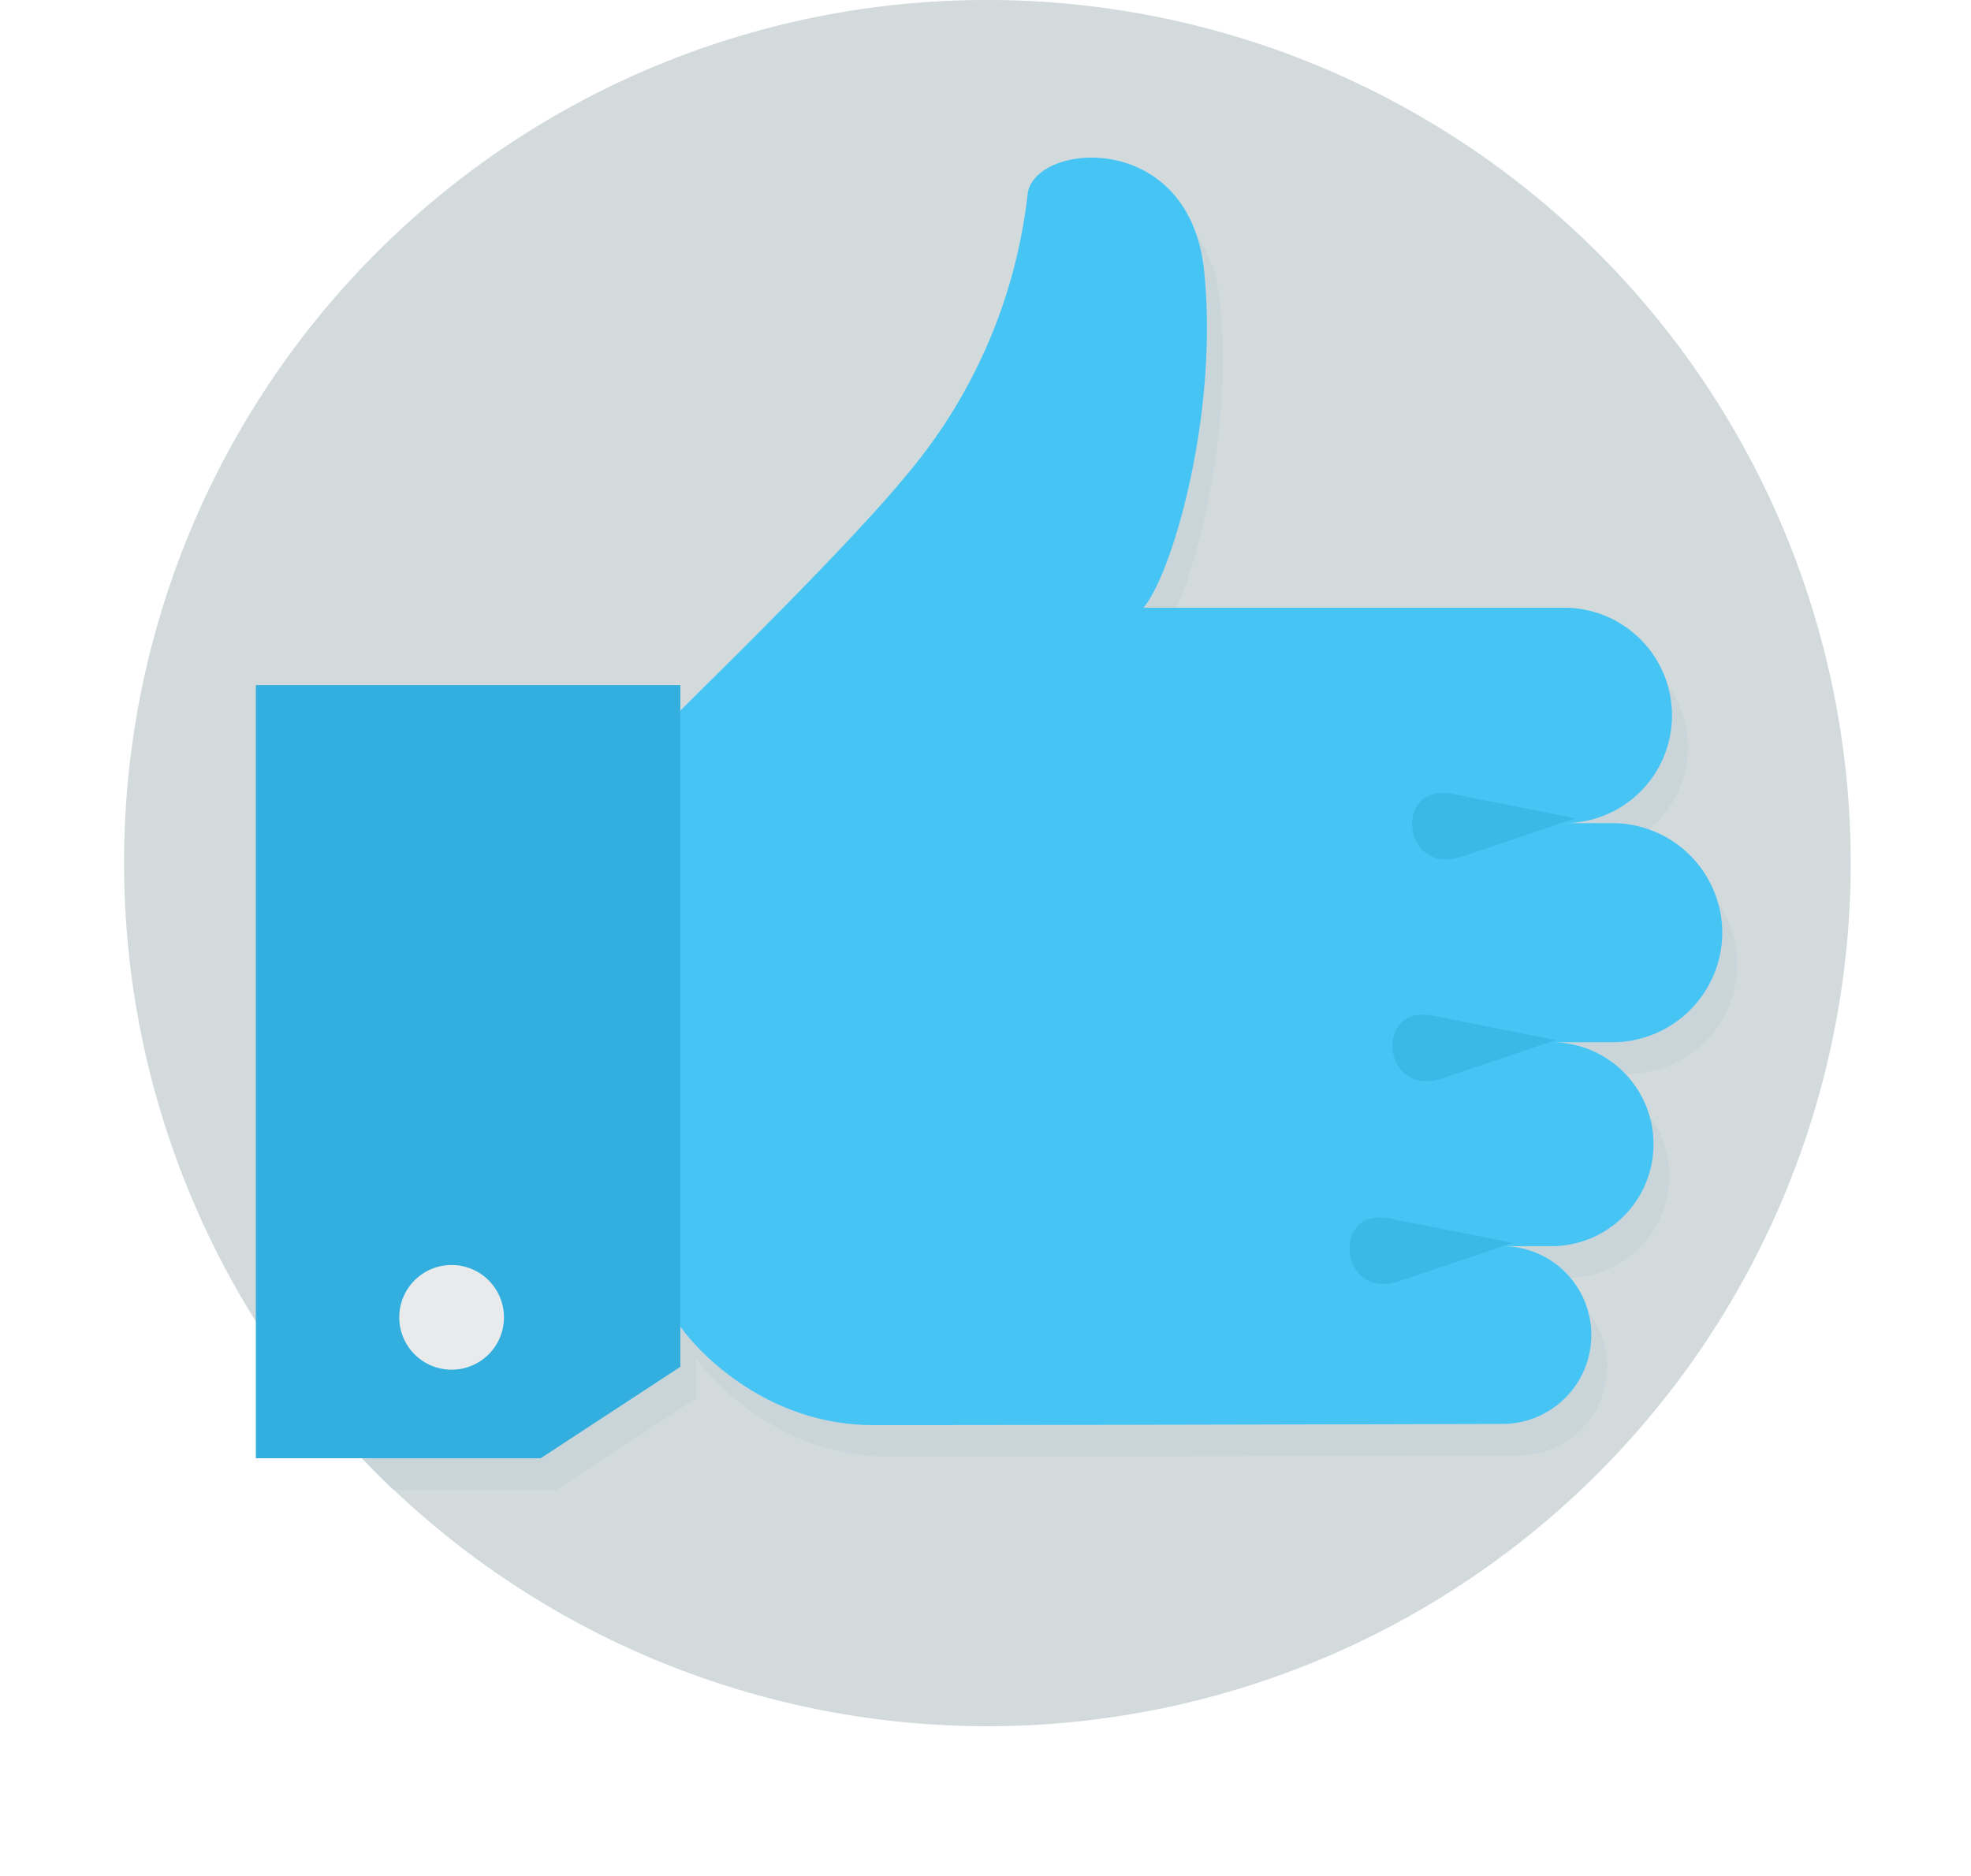
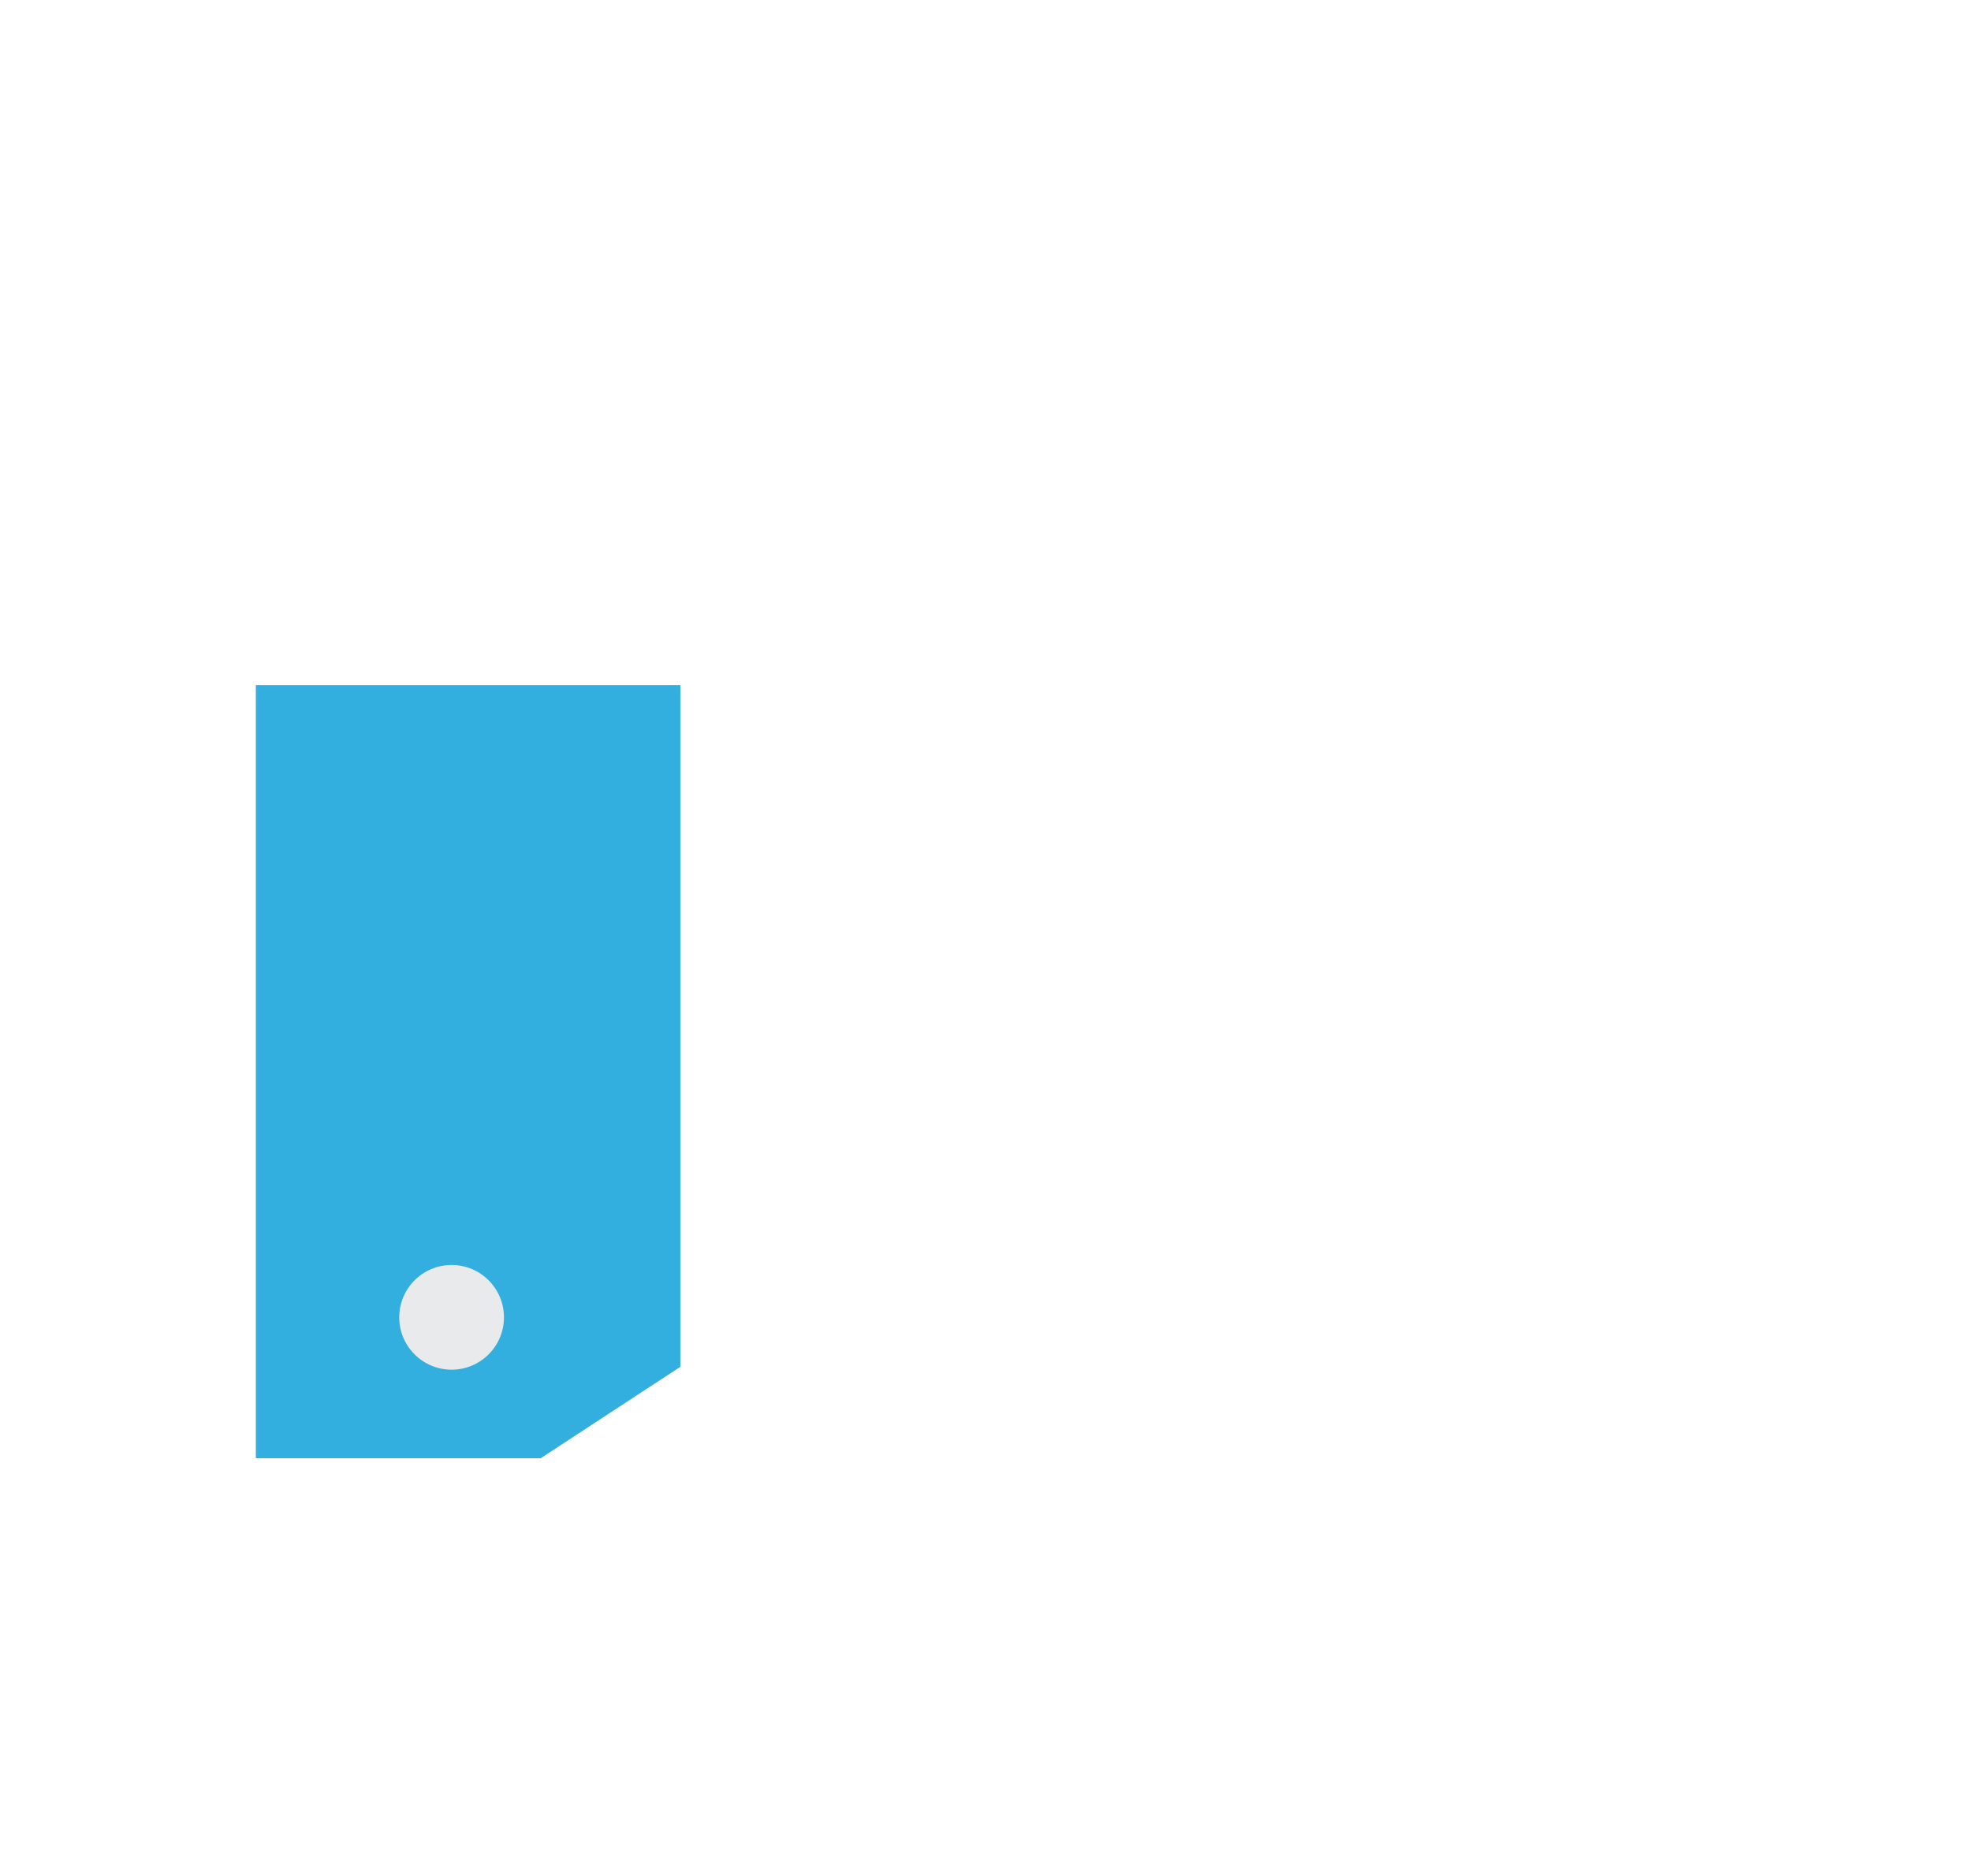
<svg xmlns="http://www.w3.org/2000/svg" id="icon-2" width="250" height="238" viewBox="0 0 250 238">
  <defs>
    <style>
      .cls-1 {
        fill: #d2dadc;
      }

      .cls-1, .cls-2, .cls-3, .cls-5, .cls-6 {
        fill-rule: evenodd;
      }

      .cls-2 {
        fill: #cad5da;
      }

      .cls-3 {
        fill: #32afde;
      }

      .cls-4 {
        fill: #e8eaec;
      }

      .cls-5 {
        fill: #46c5f5;
      }

      .cls-6 {
        fill: #3cb8e7;
      }
    </style>
  </defs>
-   <path id="circle" class="cls-1" d="M548.547,123a109.5,109.5,0,1,1-109.26,109.5A109.381,109.381,0,0,1,548.547,123Z" transform="translate(-423.547 -123)" />
-   <path id="hand_shadiw" data-name="hand shadiw" class="cls-2" d="M624.071,204.1a13.663,13.663,0,0,1,0,27.325H630a13.9,13.9,0,1,1,0,27.8h-7.545a12.935,12.935,0,0,1,0,25.869h-6.238a11.277,11.277,0,0,1,0,22.553s-53.409.148-79.9,0.148c-13.766,0-22.51-9.638-24.474-12.518V300.4L494.131,312H473.457A109.969,109.969,0,0,1,458,293.8V213.911h53.842v3.245c3.355-3.4,21.032-20.562,28.669-29.869A66.84,66.84,0,0,0,555.9,151.554c0.932-6.539,20.511-8.174,22.376,9.809s-3.963,38.3-7.692,42.739h53.492Z" transform="translate(-423.547 -123)" />
  <path id="sleeve" class="cls-3" d="M492.131,308H456V209.911h53.842V296.4Z" transform="translate(-423.547 -123)" />
  <circle id="sleeve_button" data-name="sleeve button" class="cls-4" cx="57.281" cy="167.125" r="6.641" />
-   <path id="hand" class="cls-5" d="M642,241.326a13.95,13.95,0,0,1-14,13.9h-7.545a12.935,12.935,0,0,1,0,25.869h-6.238a11.277,11.277,0,0,1,0,22.553s-53.409.148-79.9,0.148c-13.766,0-22.51-9.638-24.474-12.518V213.156c3.355-3.4,21.032-20.562,28.669-29.869A66.84,66.84,0,0,0,553.9,147.554c0.932-6.539,20.511-8.174,22.376,9.809s-3.963,38.3-7.692,42.739h53.492a13.663,13.663,0,0,1,0,27.325H628A13.95,13.95,0,0,1,642,241.326Z" transform="translate(-423.547 -123)" />
-   <path id="highlight" class="cls-6" d="M623.367,226.815l-15.642-3.1c-7.481-1.483-6.383,10.525,1.254,7.965C617.3,228.886,623.367,226.815,623.367,226.815Zm-2.5,28.132-15.642-3.1c-7.481-1.483-6.382,10.525,1.254,7.964C614.806,257.018,620.869,254.947,620.869,254.947Zm-5.44,25.728-15.642-3.1c-7.481-1.483-6.383,10.525,1.253,7.965C609.366,282.746,615.429,280.675,615.429,280.675Z" transform="translate(-423.547 -123)" />
</svg>